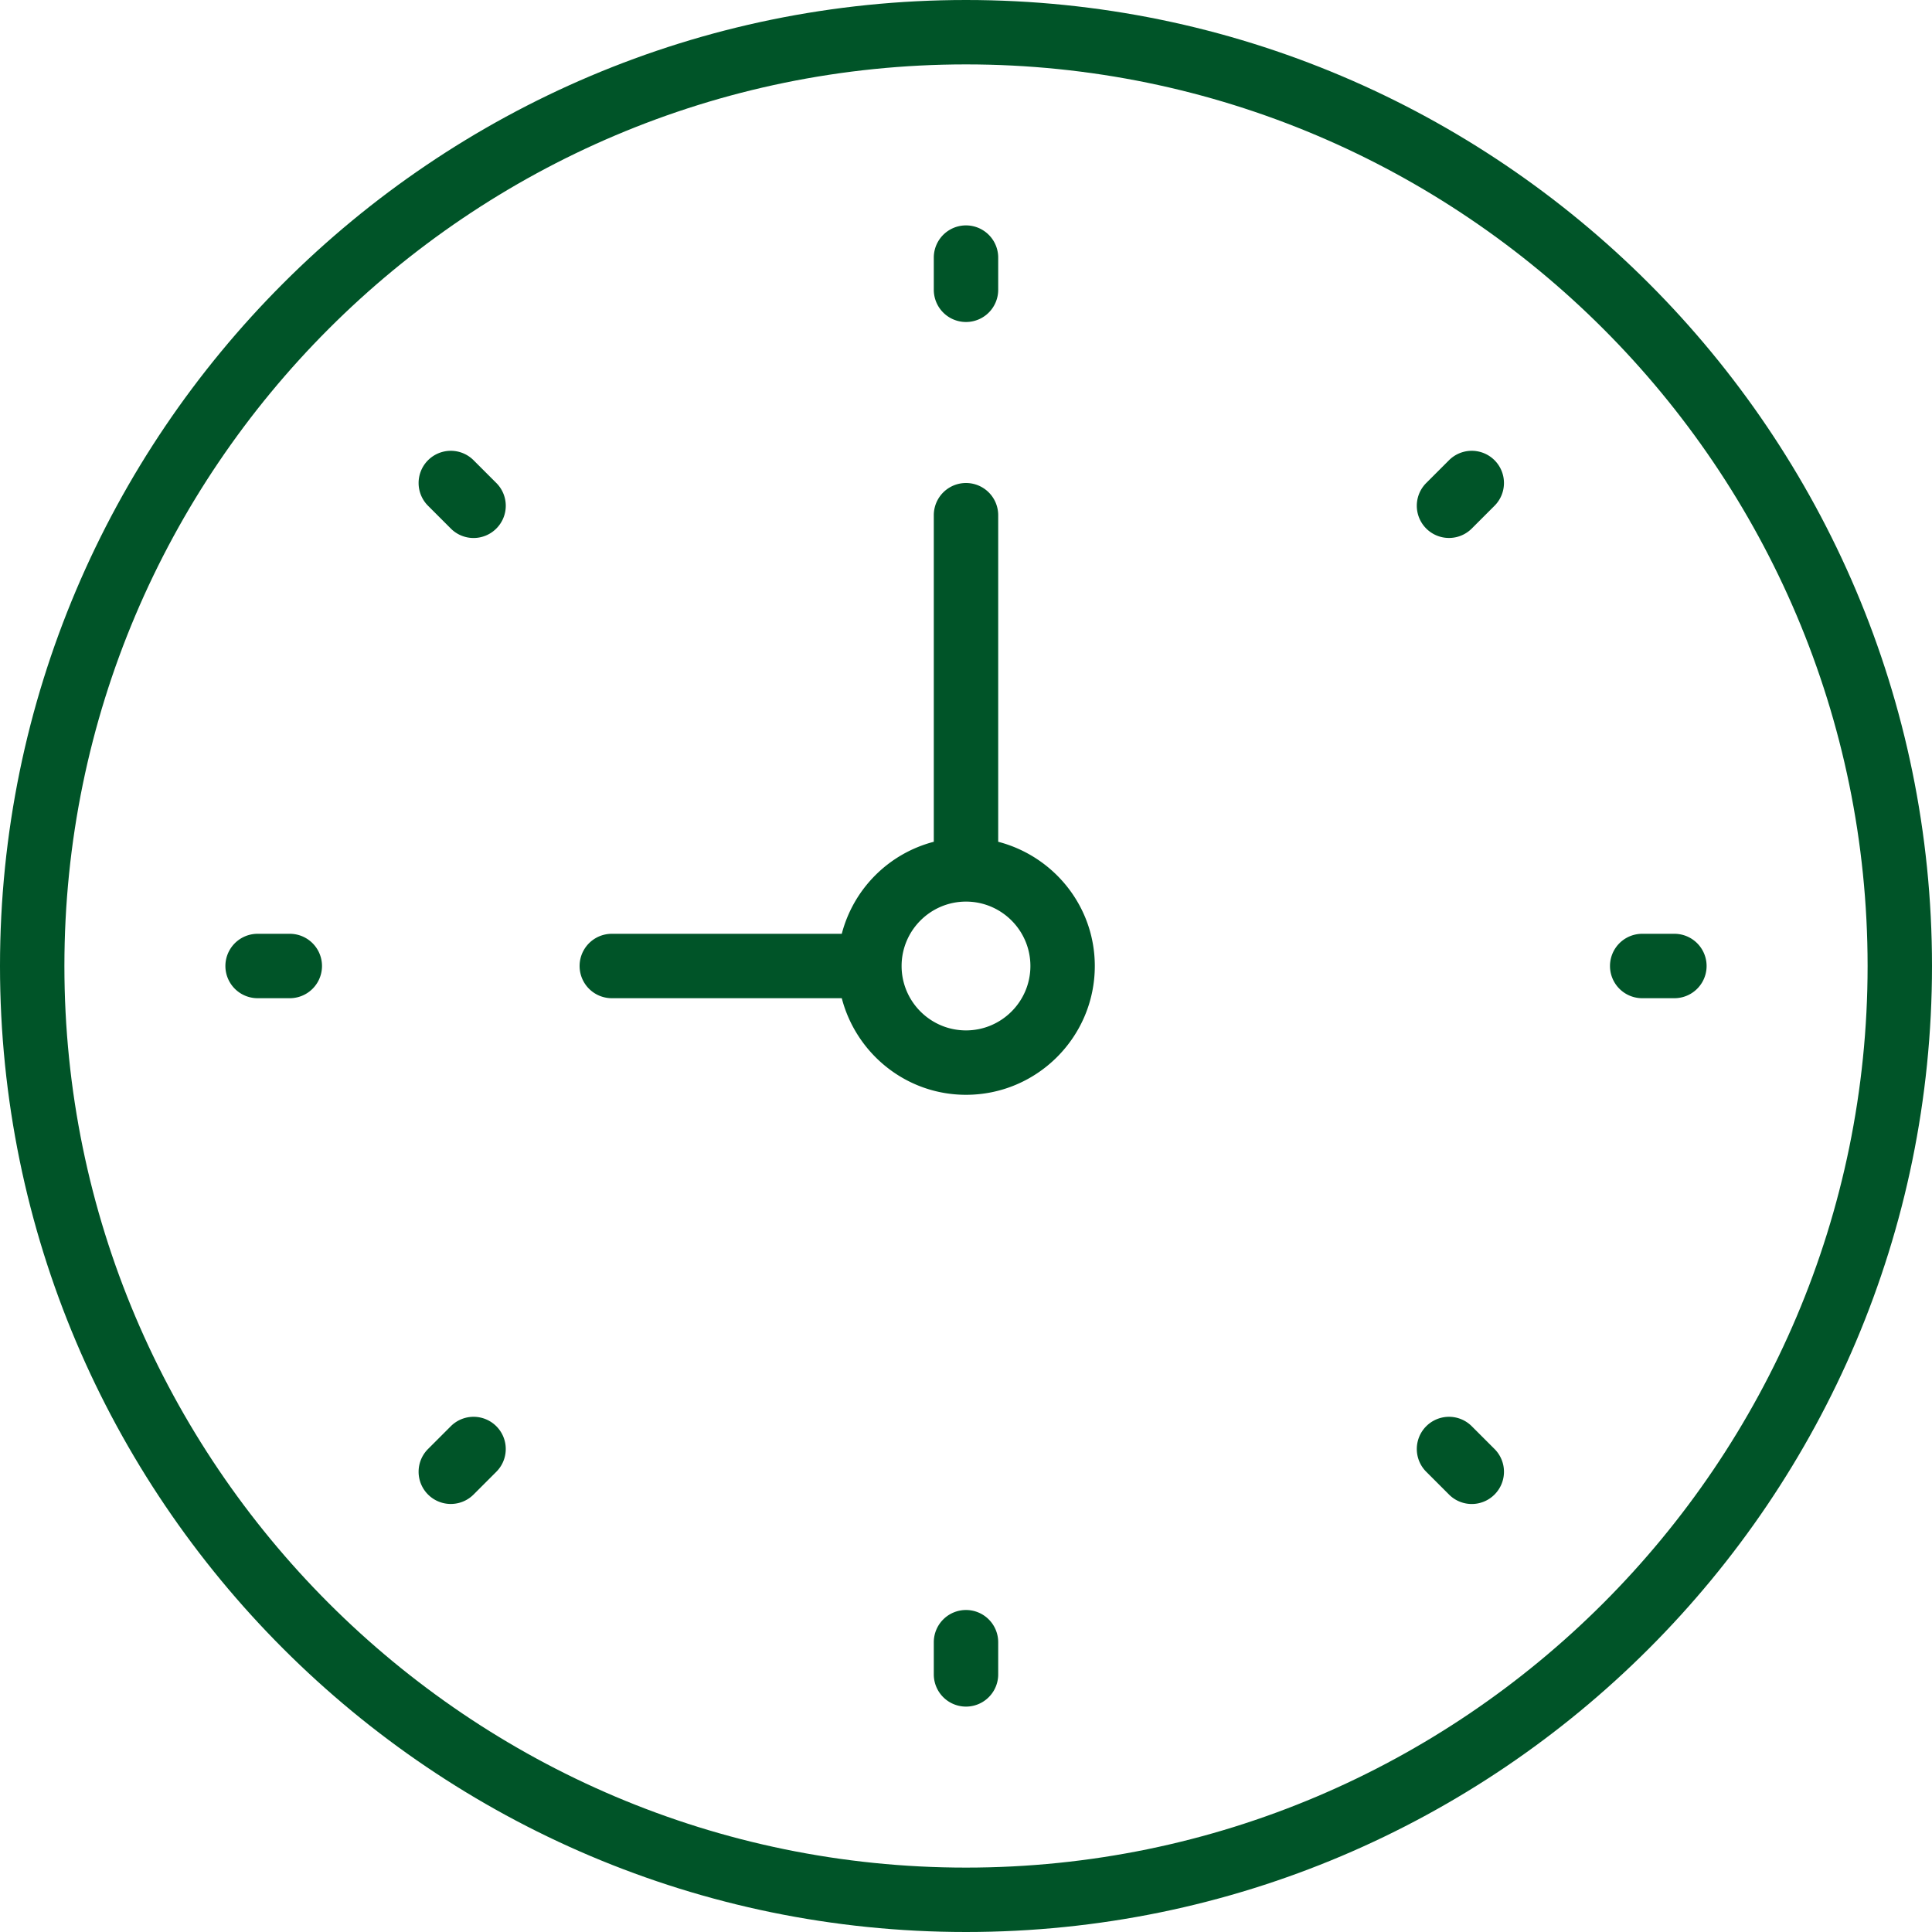
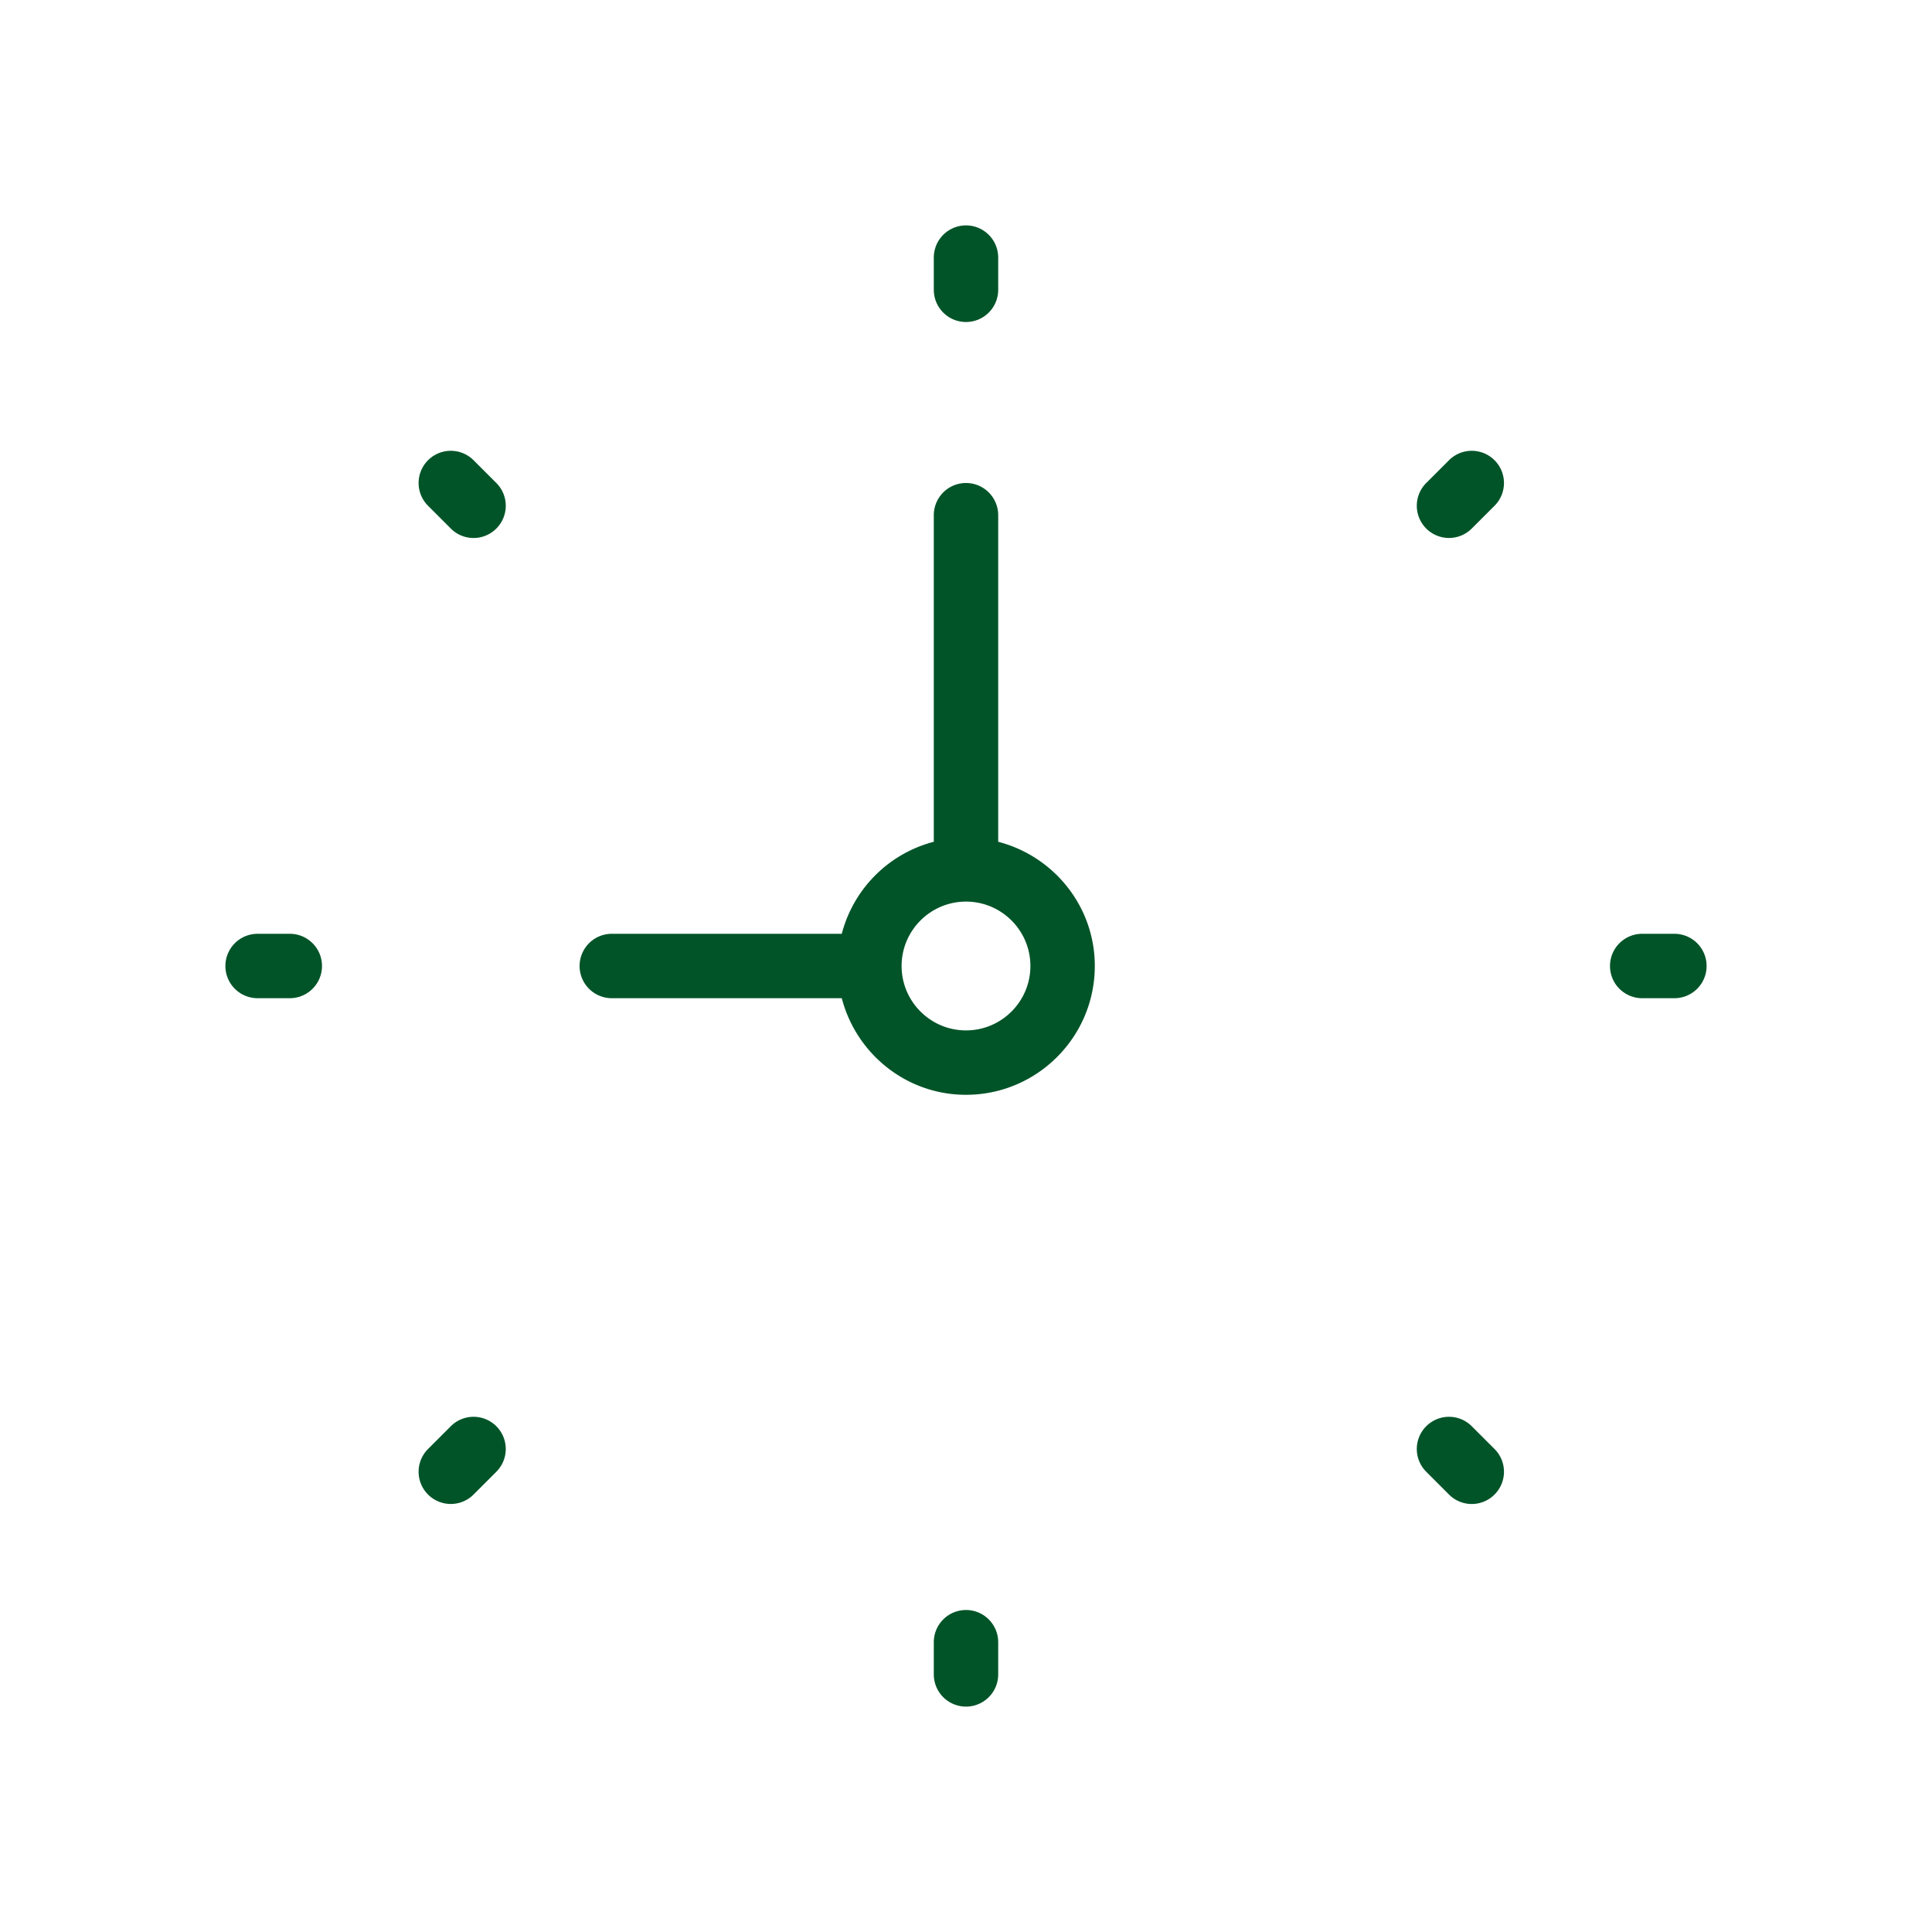
<svg xmlns="http://www.w3.org/2000/svg" width="60" height="60" viewBox="0 0 60 60">
  <g fill="#005428" fill-rule="nonzero">
-     <path d="M30 0C13.458 0 0 13.458 0 30s13.458 30 30 30 30-13.458 30-30S46.542 0 30 0zm0 58C14.561 58 2 45.439 2 30S14.561 2 30 2s28 12.561 28 28-12.561 28-28 28z" />
    <path d="M31 26.142V16a1 1 0 1 0-2 0v10.142A3.995 3.995 0 0 0 26.142 29H19a1 1 0 1 0 0 2h7.142c.447 1.72 2 3 3.858 3 2.206 0 4-1.794 4-4 0-1.859-1.28-3.411-3-3.858zM30 32c-1.103 0-2-.897-2-2s.897-2 2-2 2 .897 2 2-.897 2-2 2zM30 10a1 1 0 0 0 1-1V8a1 1 0 1 0-2 0v1a1 1 0 0 0 1 1zM30 50a1 1 0 0 0-1 1v1a1 1 0 1 0 2 0v-1a1 1 0 0 0-1-1zM52 29h-1a1 1 0 1 0 0 2h1a1 1 0 1 0 0-2zM9 29H8a1 1 0 1 0 0 2h1a1 1 0 1 0 0-2zM45 14.293l-.707.707a.999.999 0 1 0 1.414 1.414l.707-.707A.999.999 0 1 0 45 14.293zM14 44.293l-.707.707a.999.999 0 1 0 1.414 1.414l.707-.707A.999.999 0 1 0 14 44.293zM45.707 44.293a.999.999 0 1 0-1.414 1.414l.707.707a.997.997 0 0 0 1.414 0 .999.999 0 0 0 0-1.414l-.707-.707zM14.707 14.293a.999.999 0 1 0-1.414 1.414l.707.707a.997.997 0 0 0 1.414 0 .999.999 0 0 0 0-1.414l-.707-.707z" />
  </g>
</svg>